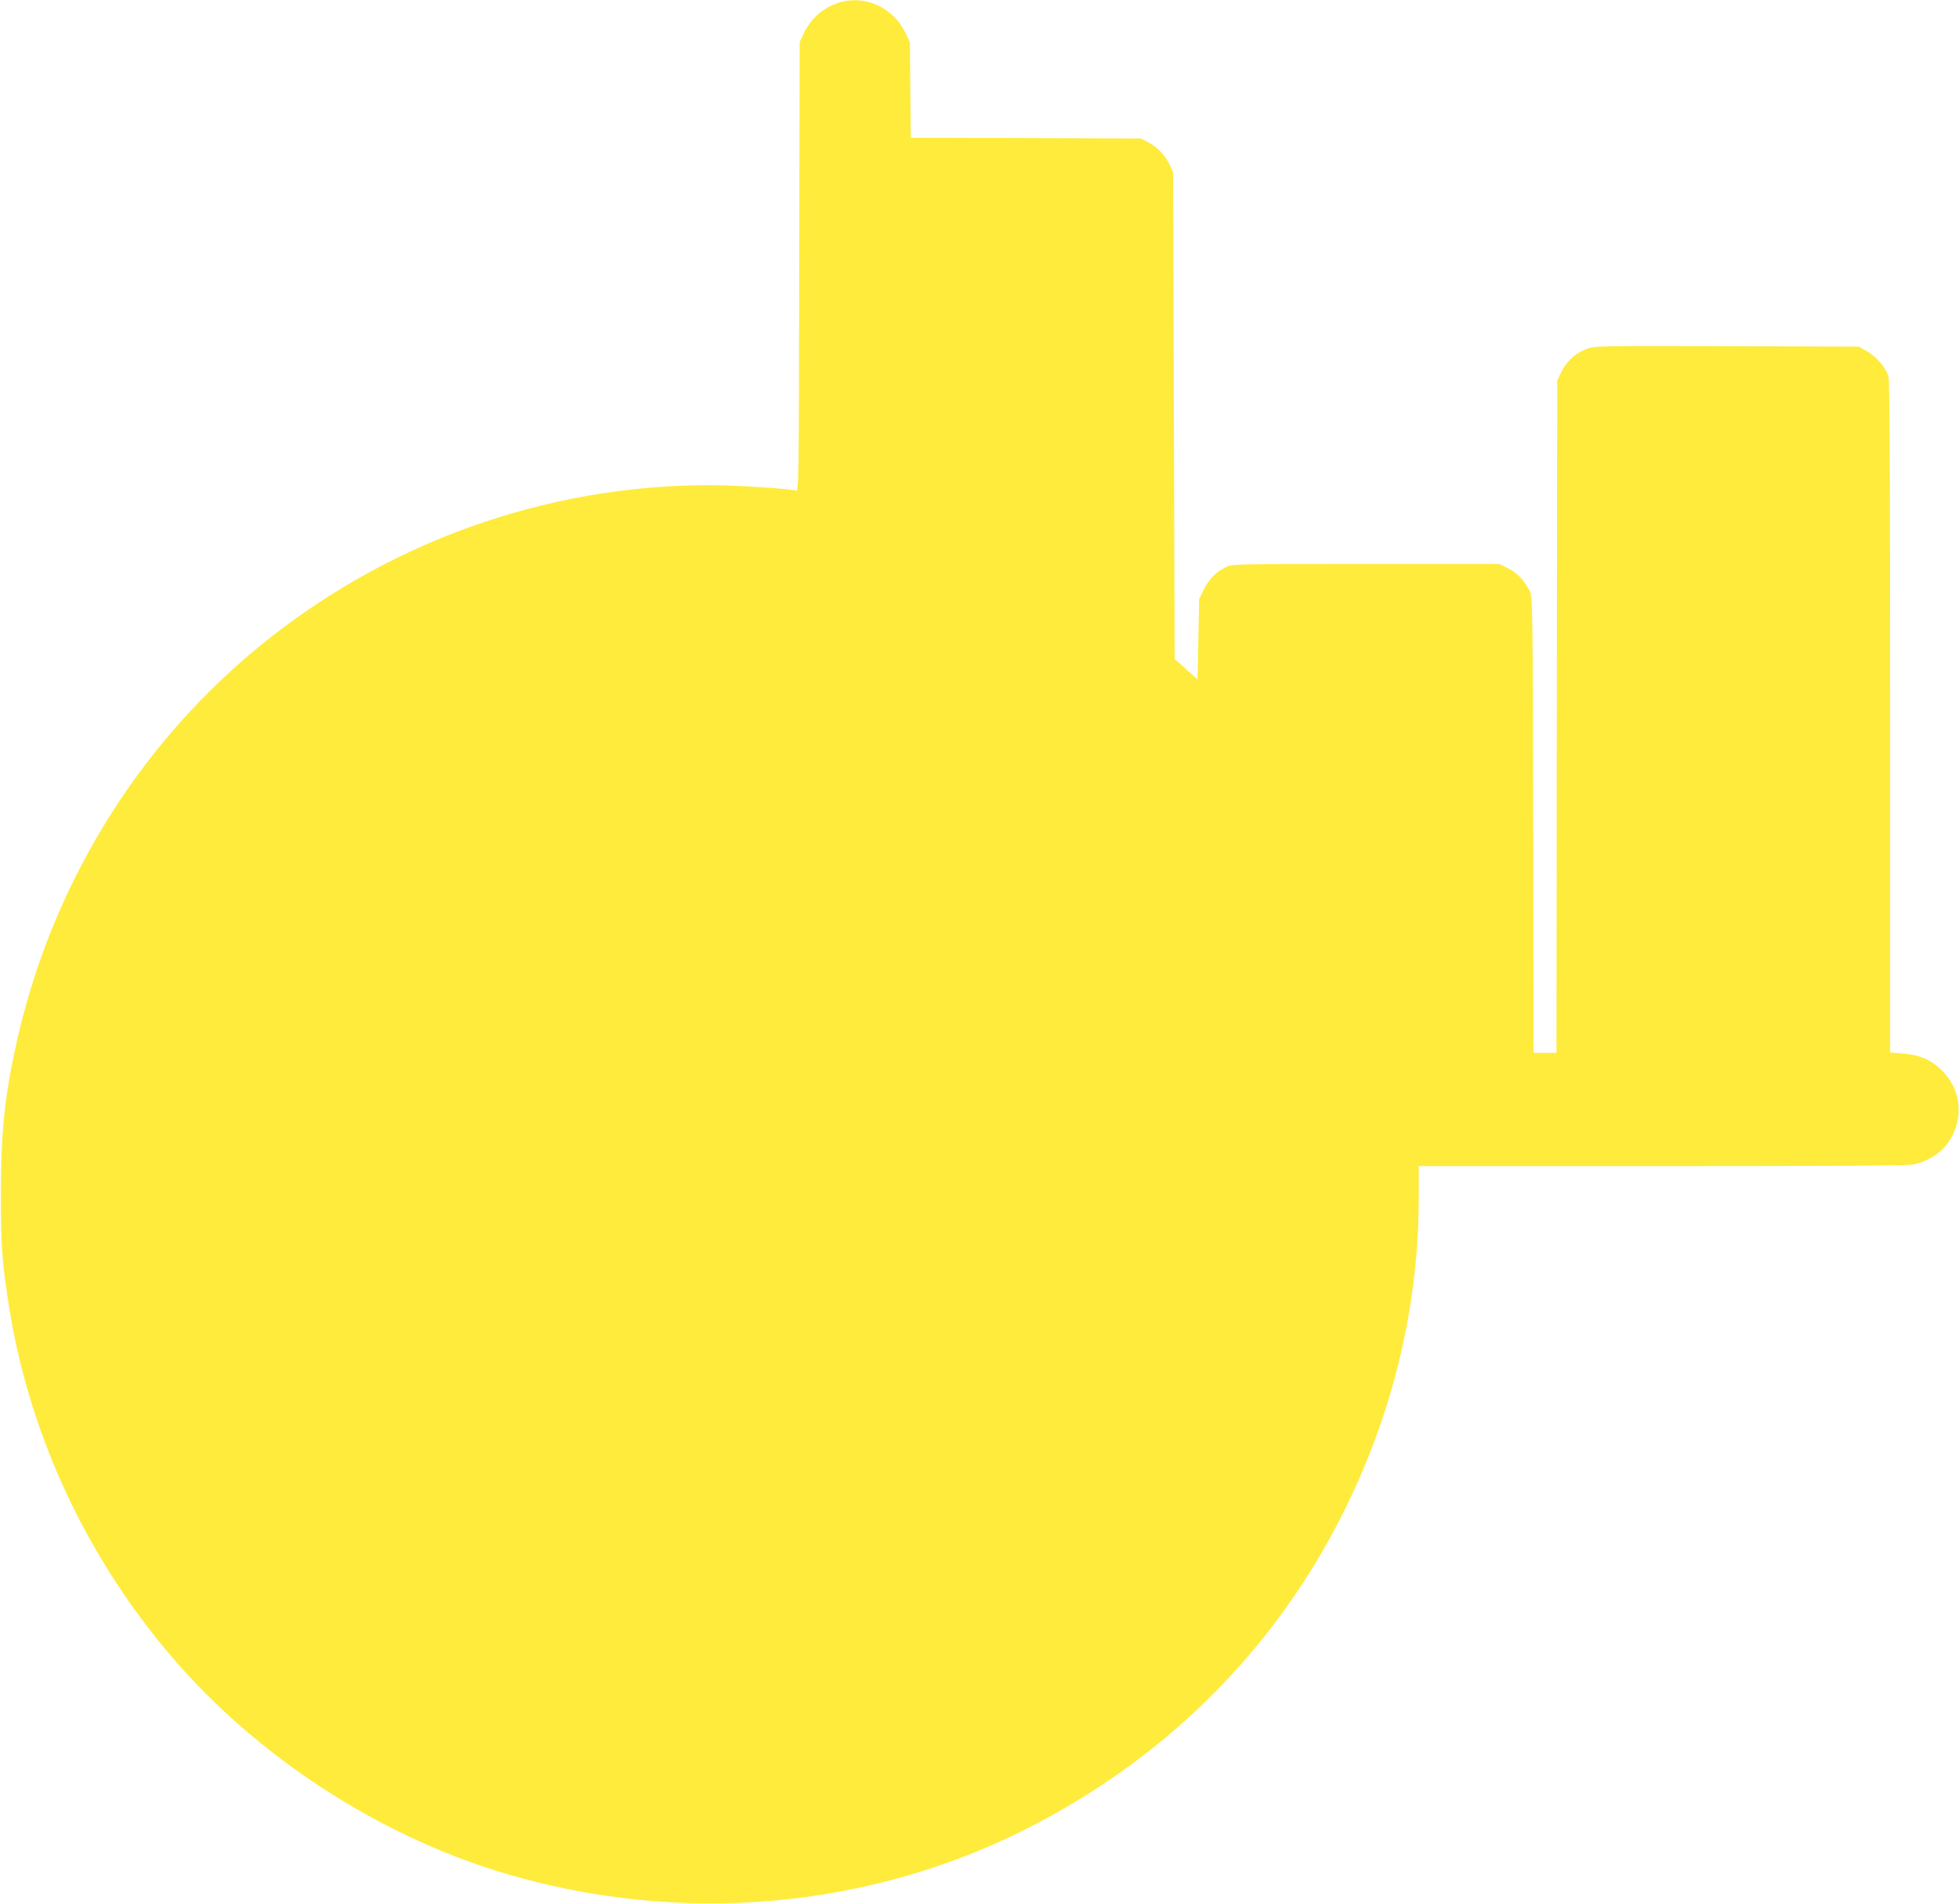
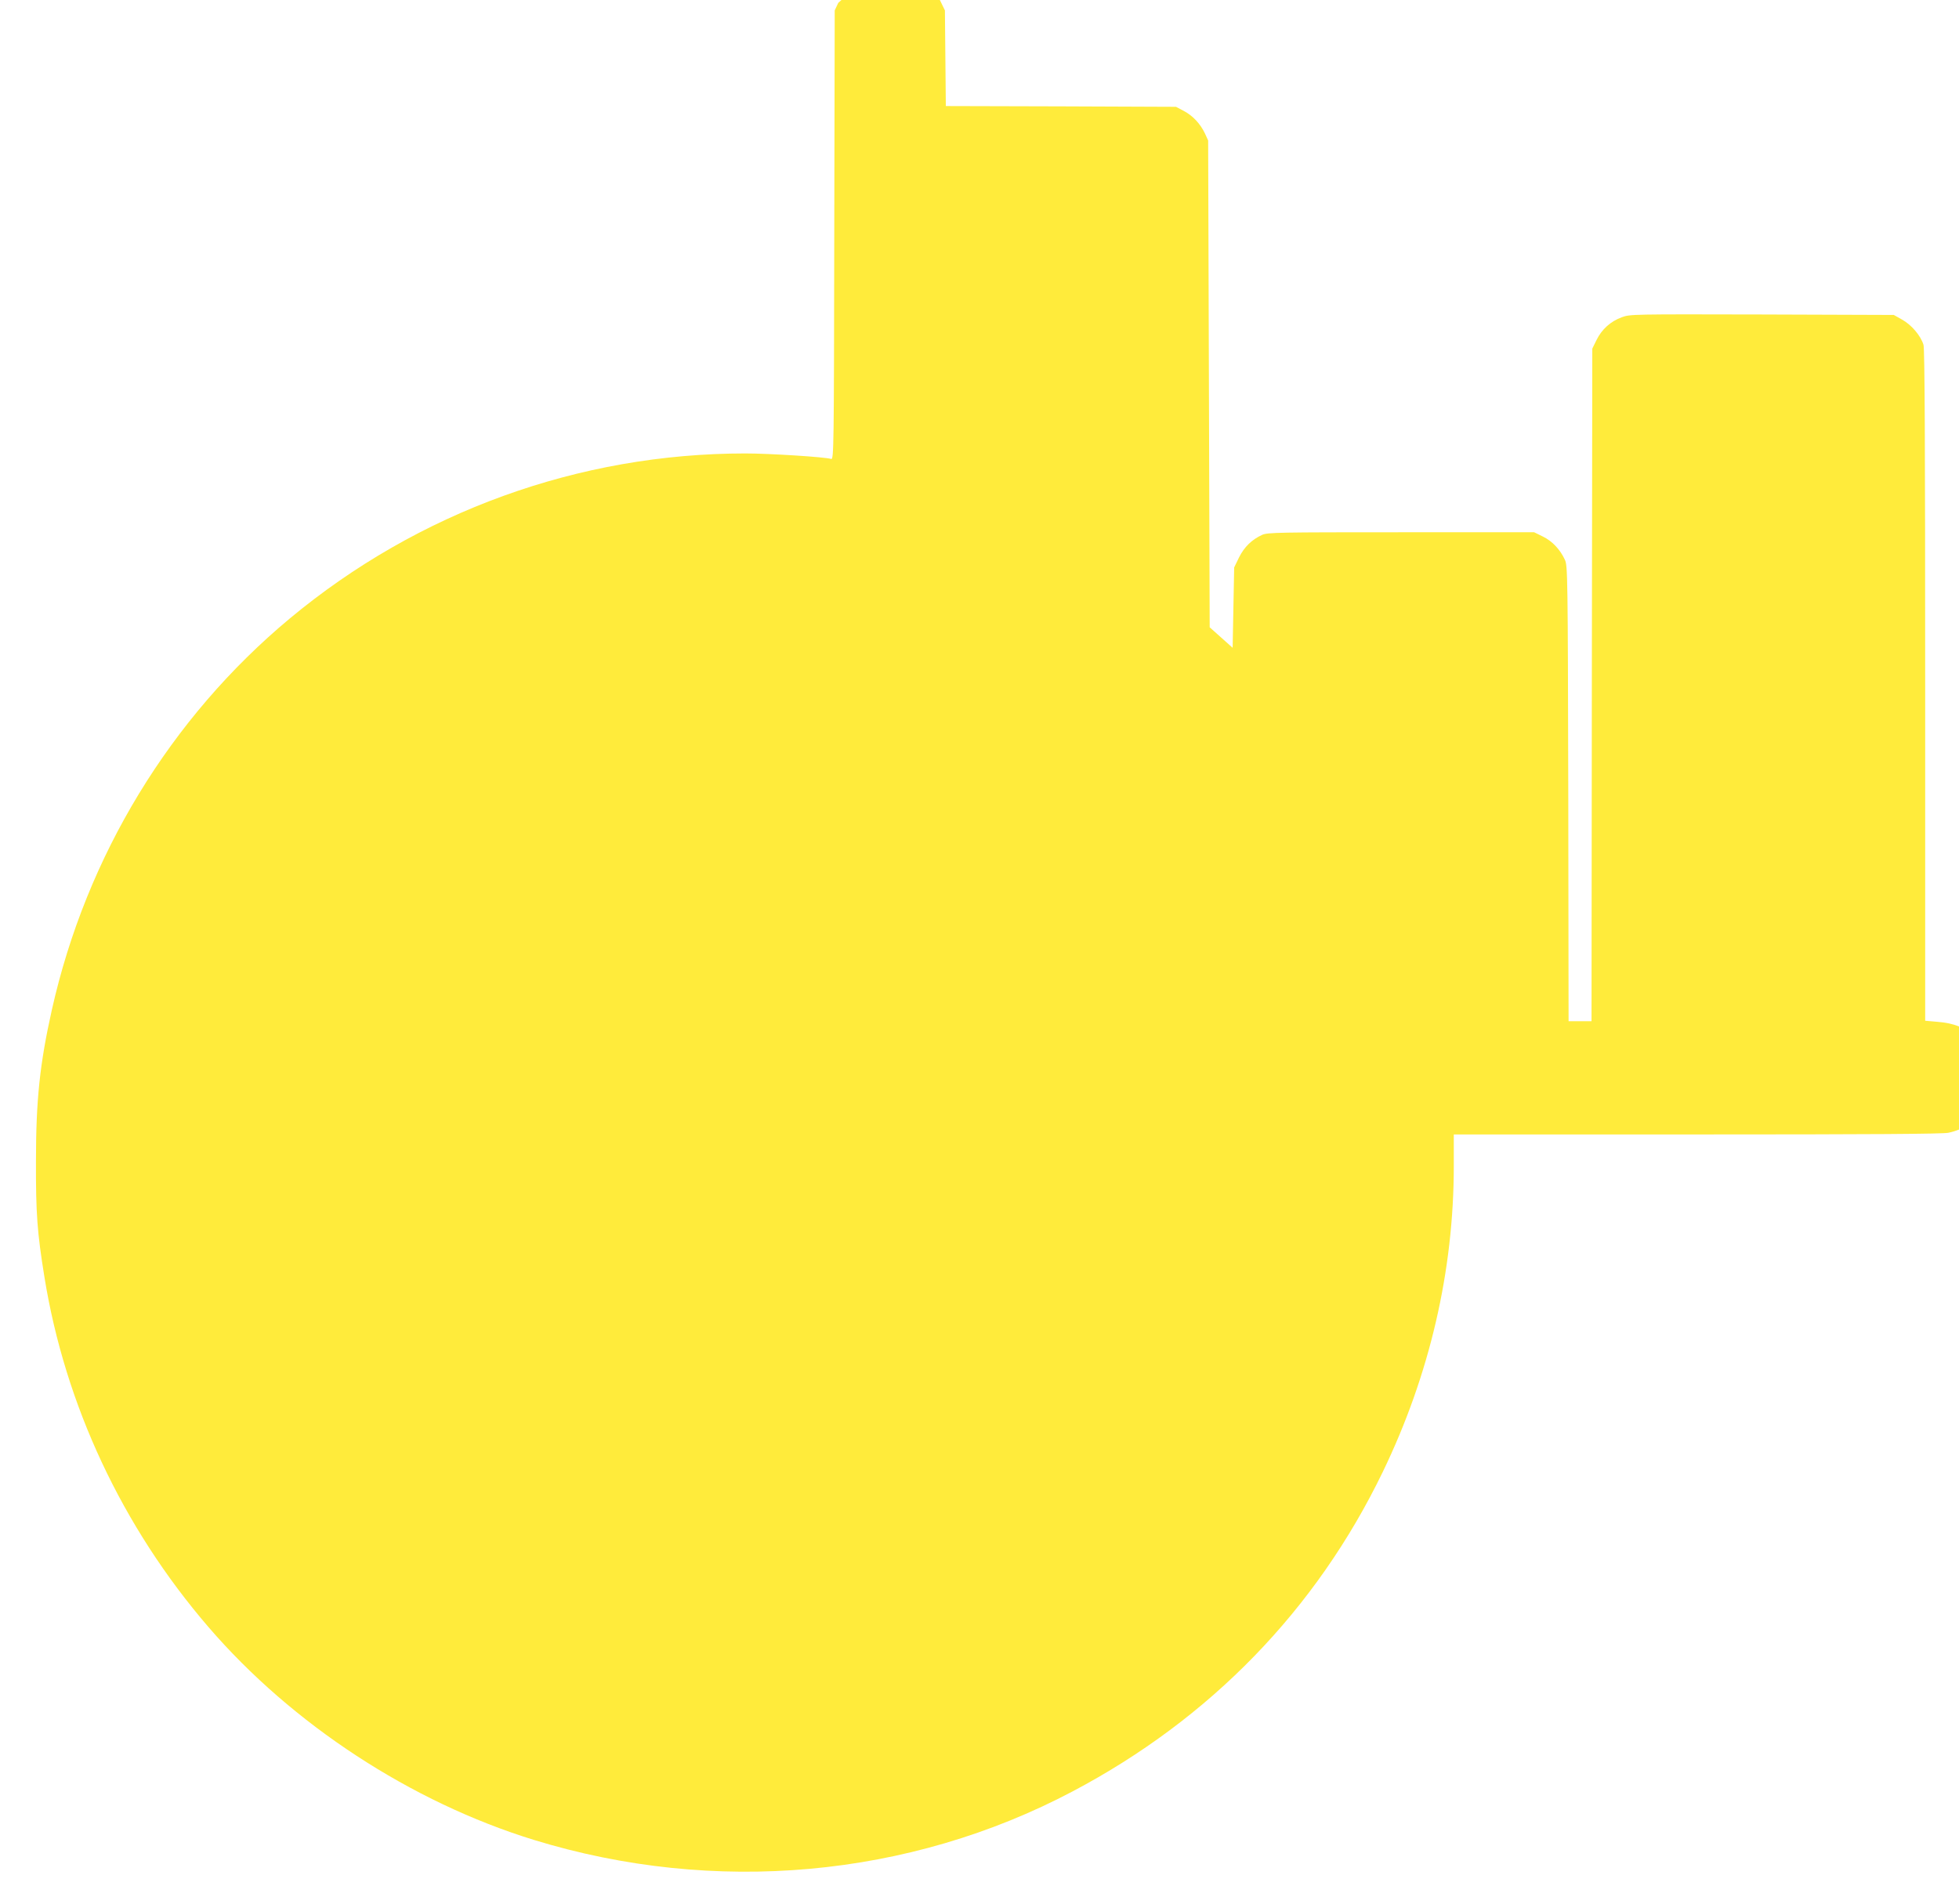
<svg xmlns="http://www.w3.org/2000/svg" version="1.0" width="1280pt" height="1244pt" viewBox="0 0 1280 1244" preserveAspectRatio="xMidYMid meet">
  <g transform="translate(0,1244) scale(0.1,-0.1)" fill="#ffeb3b" stroke="none">
-     <path d="M5477 12421 c-104 -34 -182 -105 -229 -207 l-23 -49 -3 -1468 c-2 -1388 -3 -1468 -20 -1463 -39 13 -406 36 -561 36 -1087 0 -2138 -381 -2976 -1078 -782 -651 -1330 -1553 -1555 -2557 -79 -353 -104 -591 -104 -990 -1 -343 8 -464 55 -755 135 -837 508 -1634 1073 -2290 547 -635 1324 -1143 2126 -1390 1179 -362 2452 -247 3519 317 900 475 1592 1188 2027 2088 306 633 464 1313 464 1998 l0 207 1590 0 c1137 0 1604 3 1642 11 95 20 179 73 228 144 107 156 86 353 -51 479 -70 65 -138 93 -249 102 l-80 7 0 2190 c0 1598 -3 2200 -11 2227 -18 59 -78 130 -139 164 l-55 31 -861 3 c-846 2 -863 2 -916 -18 -74 -27 -131 -79 -165 -148 l-28 -57 -3 -2197 -2 -2198 -75 0 -75 0 -2 1488 c-3 1424 -4 1489 -22 1527 -31 67 -82 122 -144 152 l-57 28 -870 0 c-796 0 -873 -1 -907 -17 -68 -31 -117 -79 -151 -147 l-32 -66 -5 -262 -5 -263 -75 67 -75 67 -5 1590 -5 1591 -21 46 c-30 63 -79 116 -138 147 l-51 27 -752 3 -752 2 -3 313 -3 312 -32 66 c-81 164 -268 246 -436 190z" />
+     <path d="M5477 12421 l-23 -49 -3 -1468 c-2 -1388 -3 -1468 -20 -1463 -39 13 -406 36 -561 36 -1087 0 -2138 -381 -2976 -1078 -782 -651 -1330 -1553 -1555 -2557 -79 -353 -104 -591 -104 -990 -1 -343 8 -464 55 -755 135 -837 508 -1634 1073 -2290 547 -635 1324 -1143 2126 -1390 1179 -362 2452 -247 3519 317 900 475 1592 1188 2027 2088 306 633 464 1313 464 1998 l0 207 1590 0 c1137 0 1604 3 1642 11 95 20 179 73 228 144 107 156 86 353 -51 479 -70 65 -138 93 -249 102 l-80 7 0 2190 c0 1598 -3 2200 -11 2227 -18 59 -78 130 -139 164 l-55 31 -861 3 c-846 2 -863 2 -916 -18 -74 -27 -131 -79 -165 -148 l-28 -57 -3 -2197 -2 -2198 -75 0 -75 0 -2 1488 c-3 1424 -4 1489 -22 1527 -31 67 -82 122 -144 152 l-57 28 -870 0 c-796 0 -873 -1 -907 -17 -68 -31 -117 -79 -151 -147 l-32 -66 -5 -262 -5 -263 -75 67 -75 67 -5 1590 -5 1591 -21 46 c-30 63 -79 116 -138 147 l-51 27 -752 3 -752 2 -3 313 -3 312 -32 66 c-81 164 -268 246 -436 190z" />
  </g>
</svg>